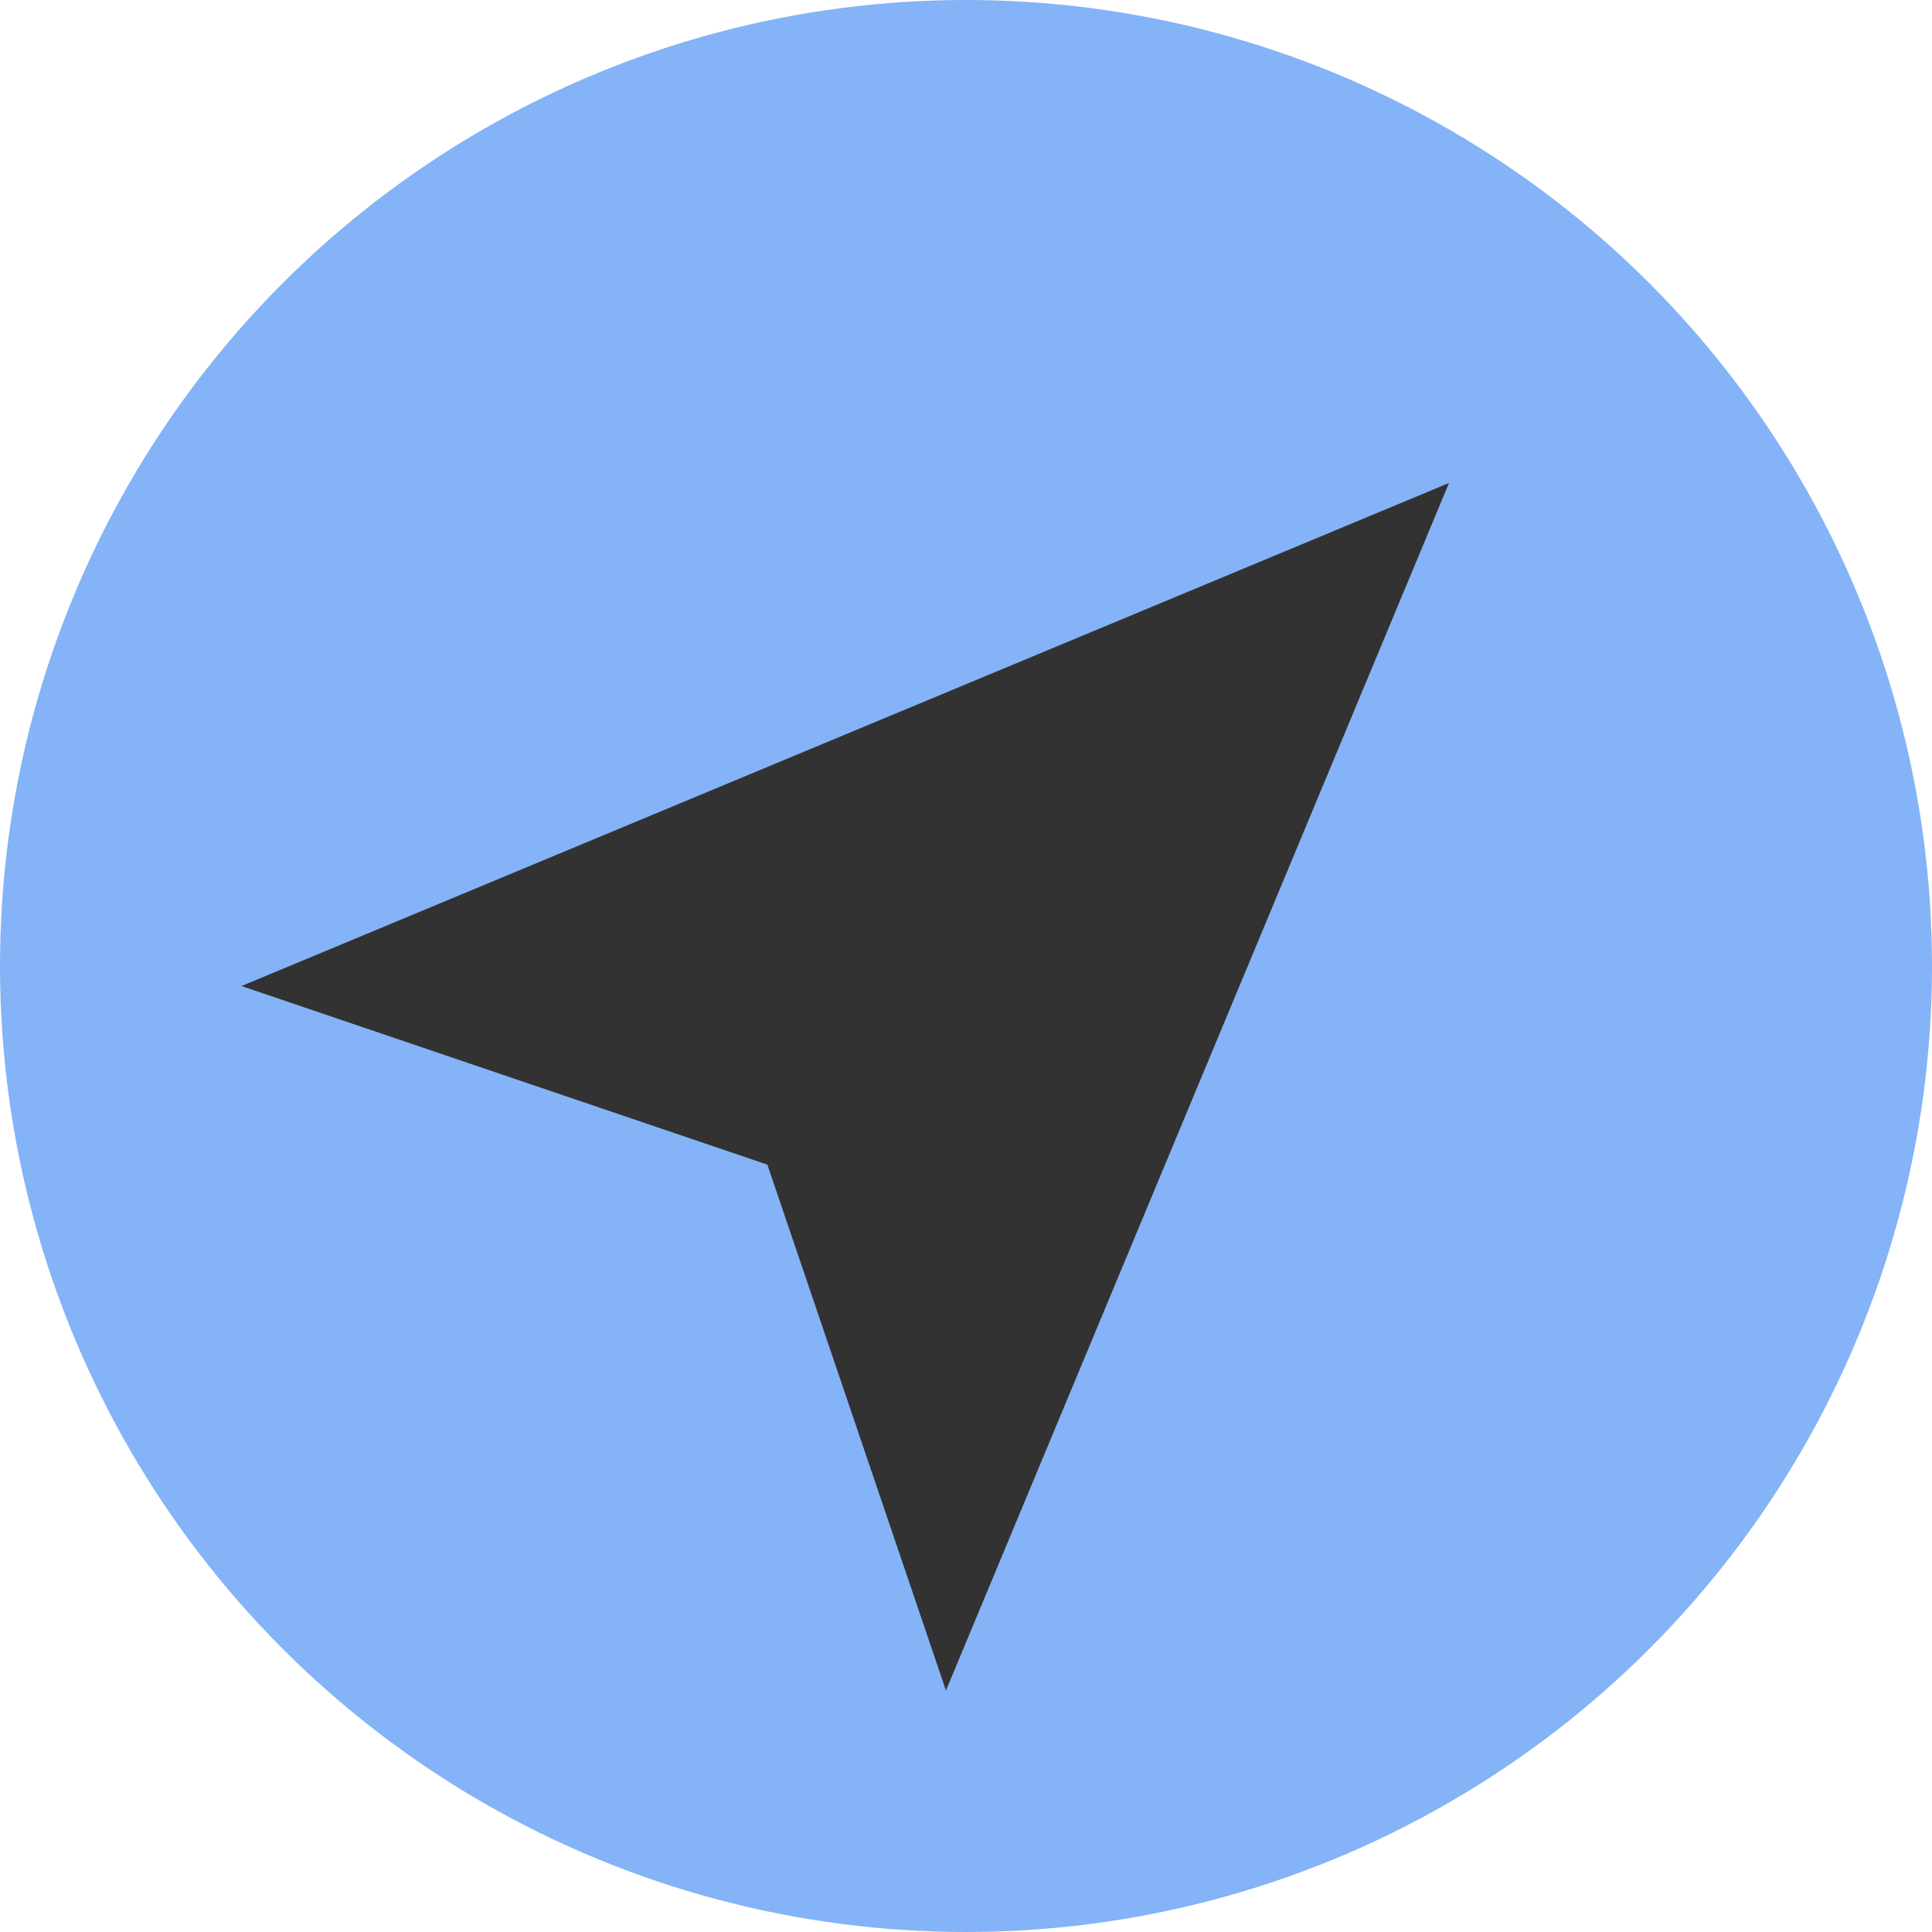
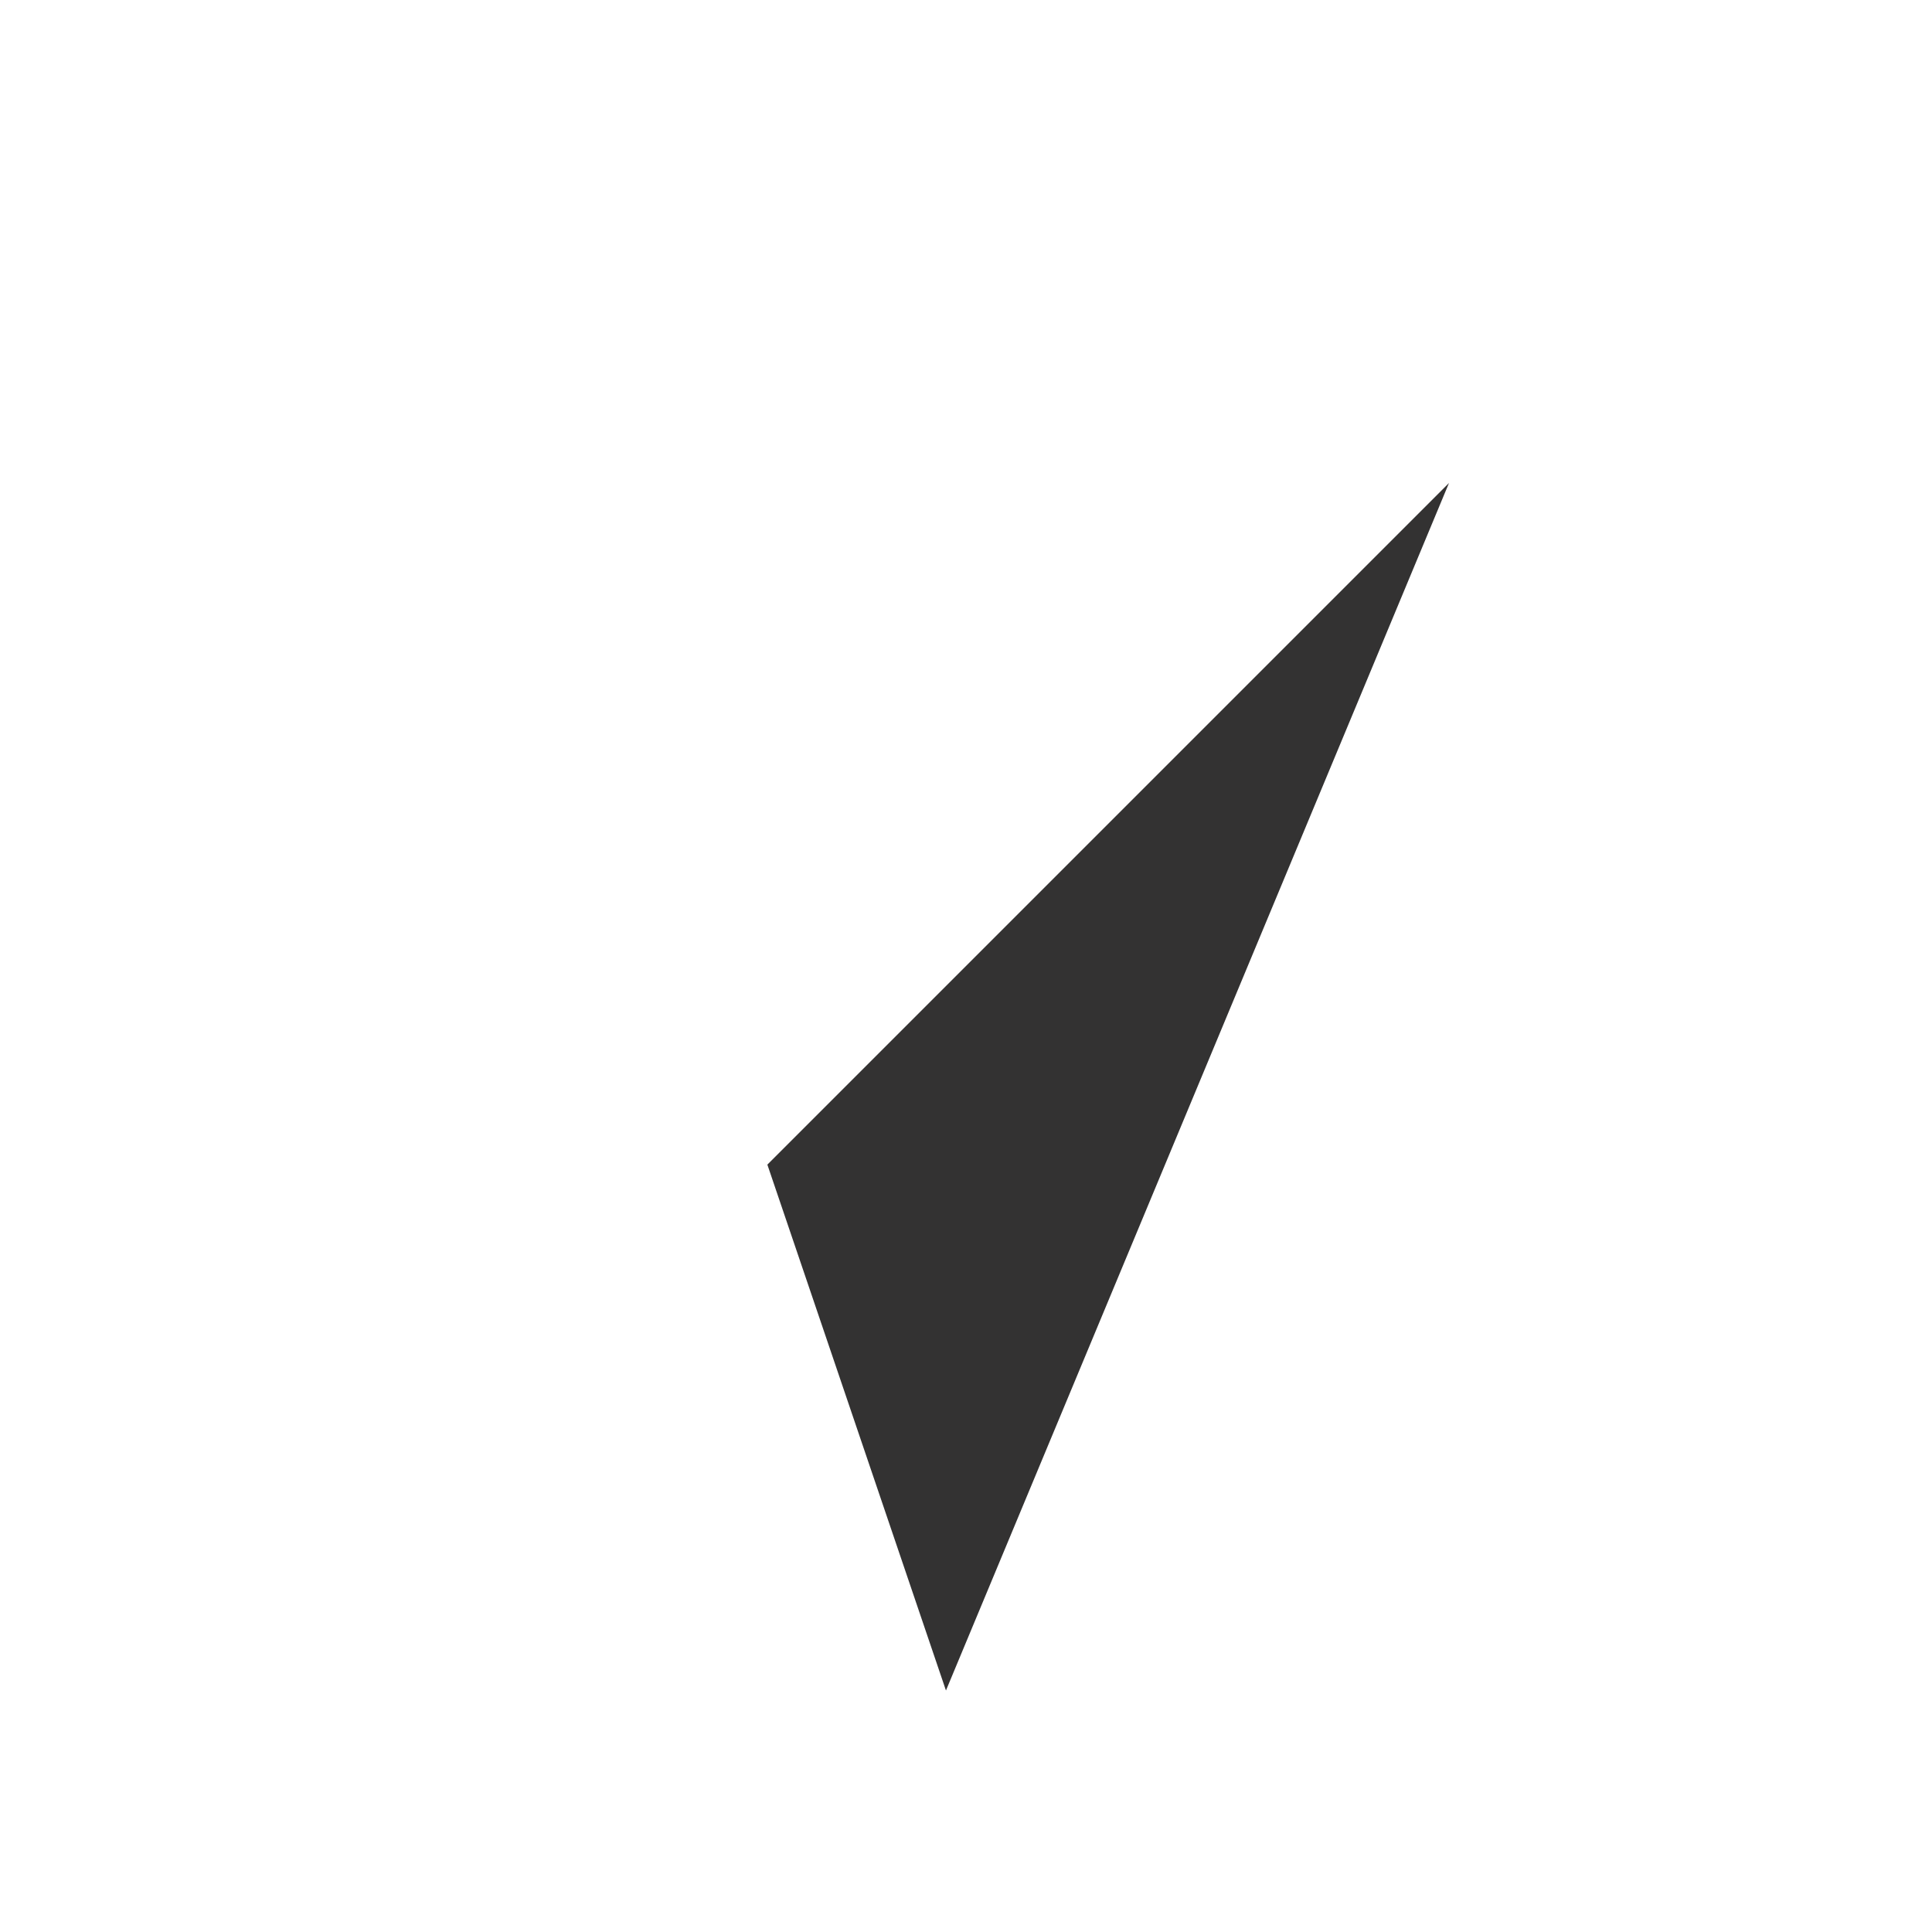
<svg xmlns="http://www.w3.org/2000/svg" width="16" height="16" viewBox="0 0 16 16" fill="none">
-   <circle cx="8" cy="8" r="8" fill="#84B3F7" />
-   <path d="M12 4L2 8.166L6.355 9.645L7.834 14L12 4Z" fill="#333232" />
+   <path d="M12 4L6.355 9.645L7.834 14L12 4Z" fill="#333232" />
</svg>